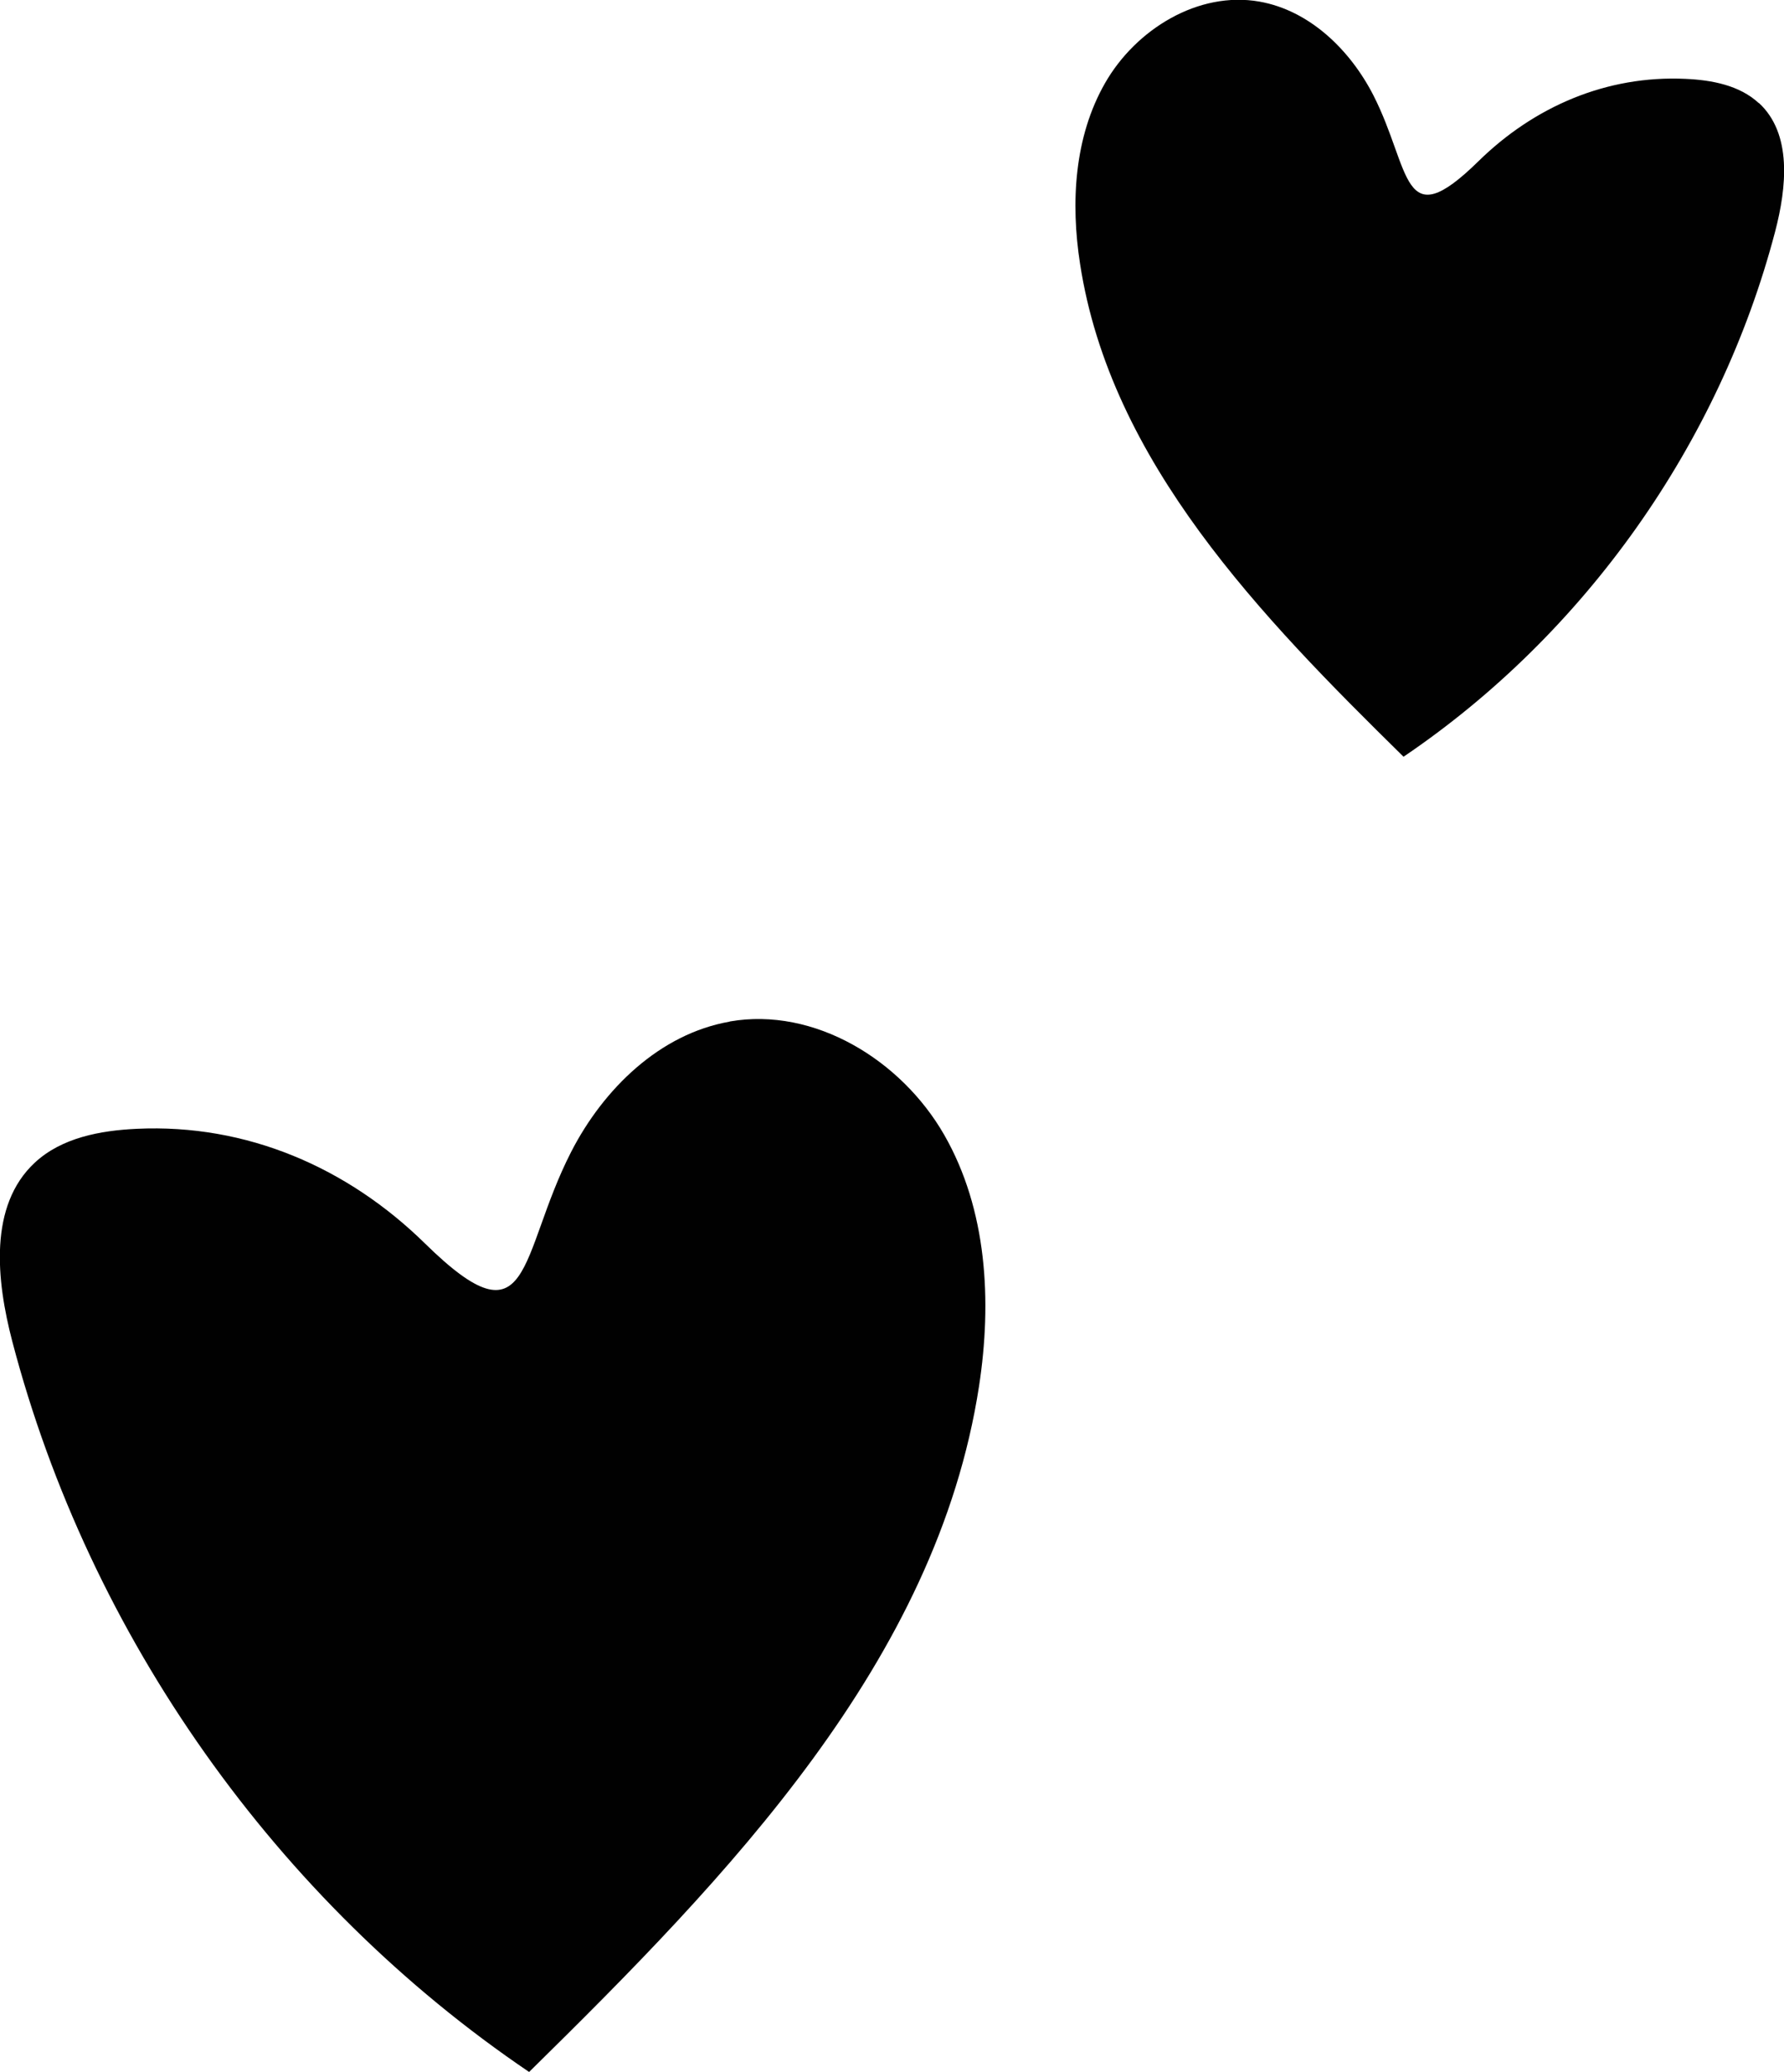
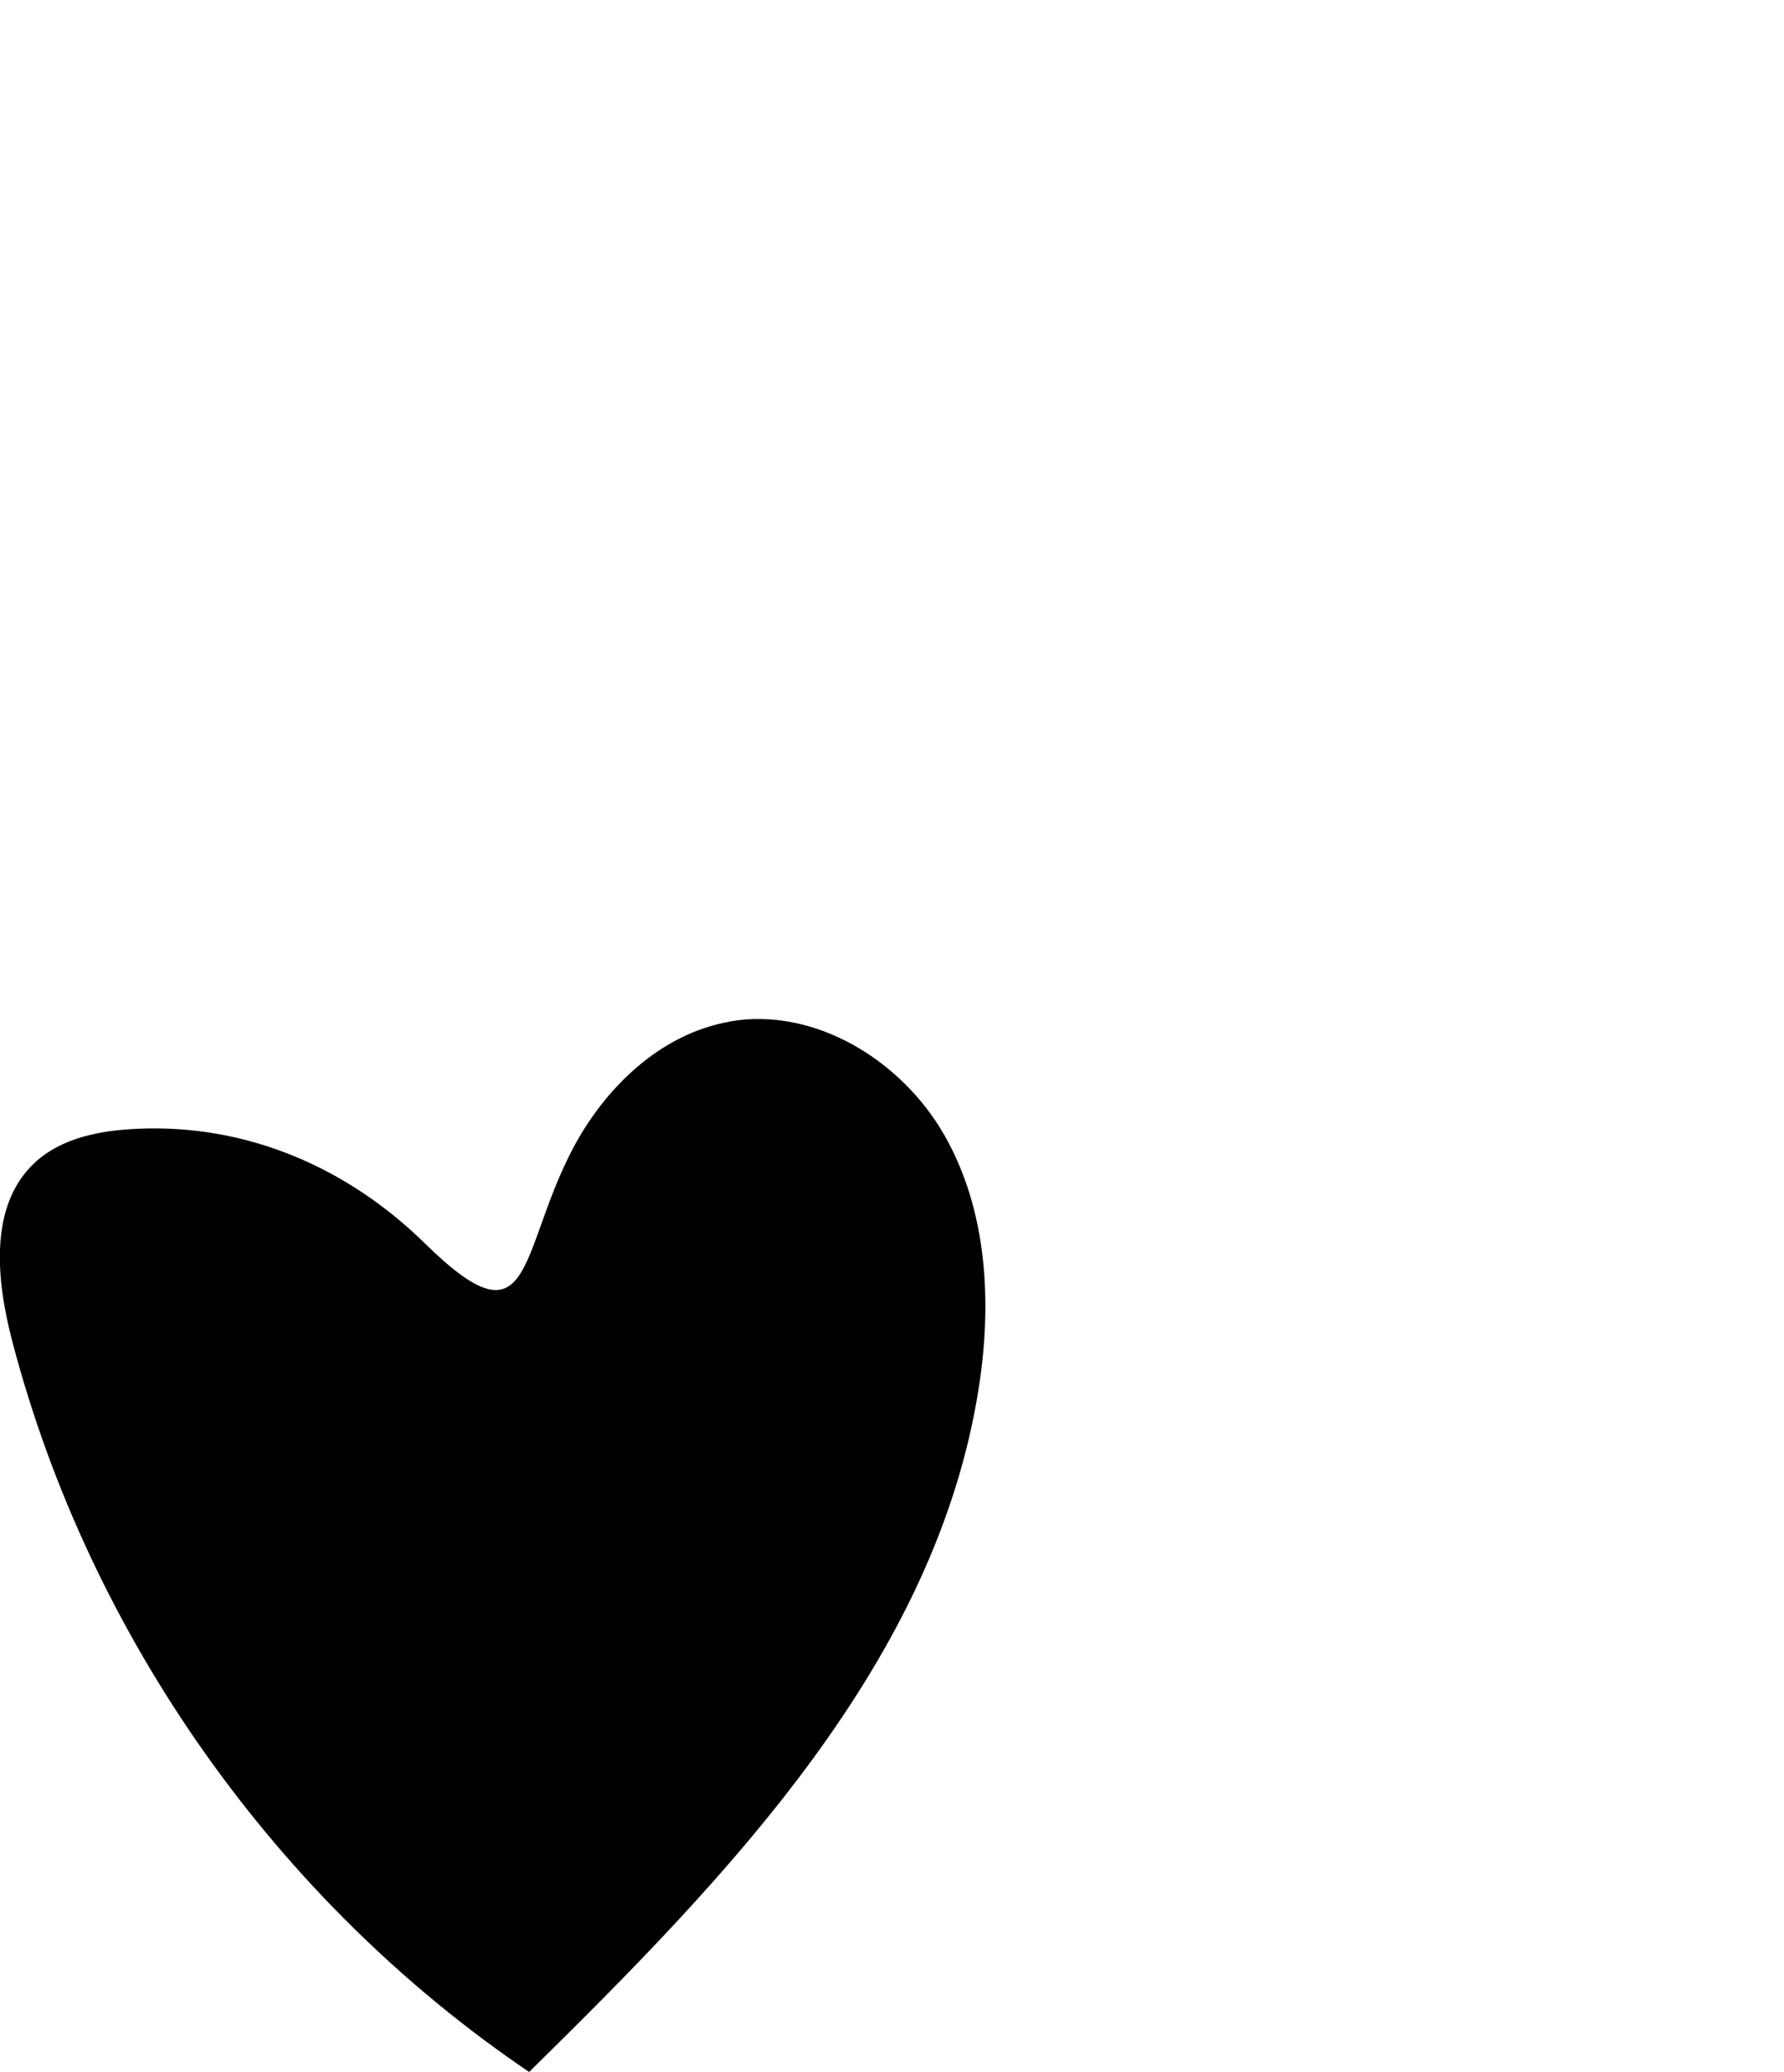
<svg xmlns="http://www.w3.org/2000/svg" id="Laag_1" viewBox="0 0 134.9 156.6">
  <path d="m55.18,77.21c-5.28.92-9.54,5.07-11.99,9.84-4.02,7.85-2.91,14.92-11.05,6.93-5.86-5.75-13.49-9.06-21.8-8.67-2.76.13-5.67.67-7.7,2.55-3.51,3.25-2.92,8.9-1.71,13.52,5.84,22.29,20,42.3,39.08,55.21,15.01-14.75,30.82-31.02,34.02-51.82.99-6.44.61-13.35-2.63-19-3.24-5.65-9.81-9.69-16.23-8.57Z" fill="#010101" stroke-width="0" />
-   <path d="m132.99,7.79c-1.46-1.35-3.55-1.74-5.53-1.83-5.98-.28-11.46,2.1-15.67,6.23-5.85,5.74-5.06.66-7.94-4.99-1.76-3.43-4.82-6.41-8.62-7.08-4.62-.81-9.34,2.09-11.67,6.16s-2.61,9.03-1.89,13.66c2.3,14.96,13.67,26.65,24.46,37.25,13.72-9.28,23.9-23.67,28.1-39.69.87-3.33,1.3-7.39-1.23-9.72Z" fill="#010101" stroke-width="0" />
</svg>